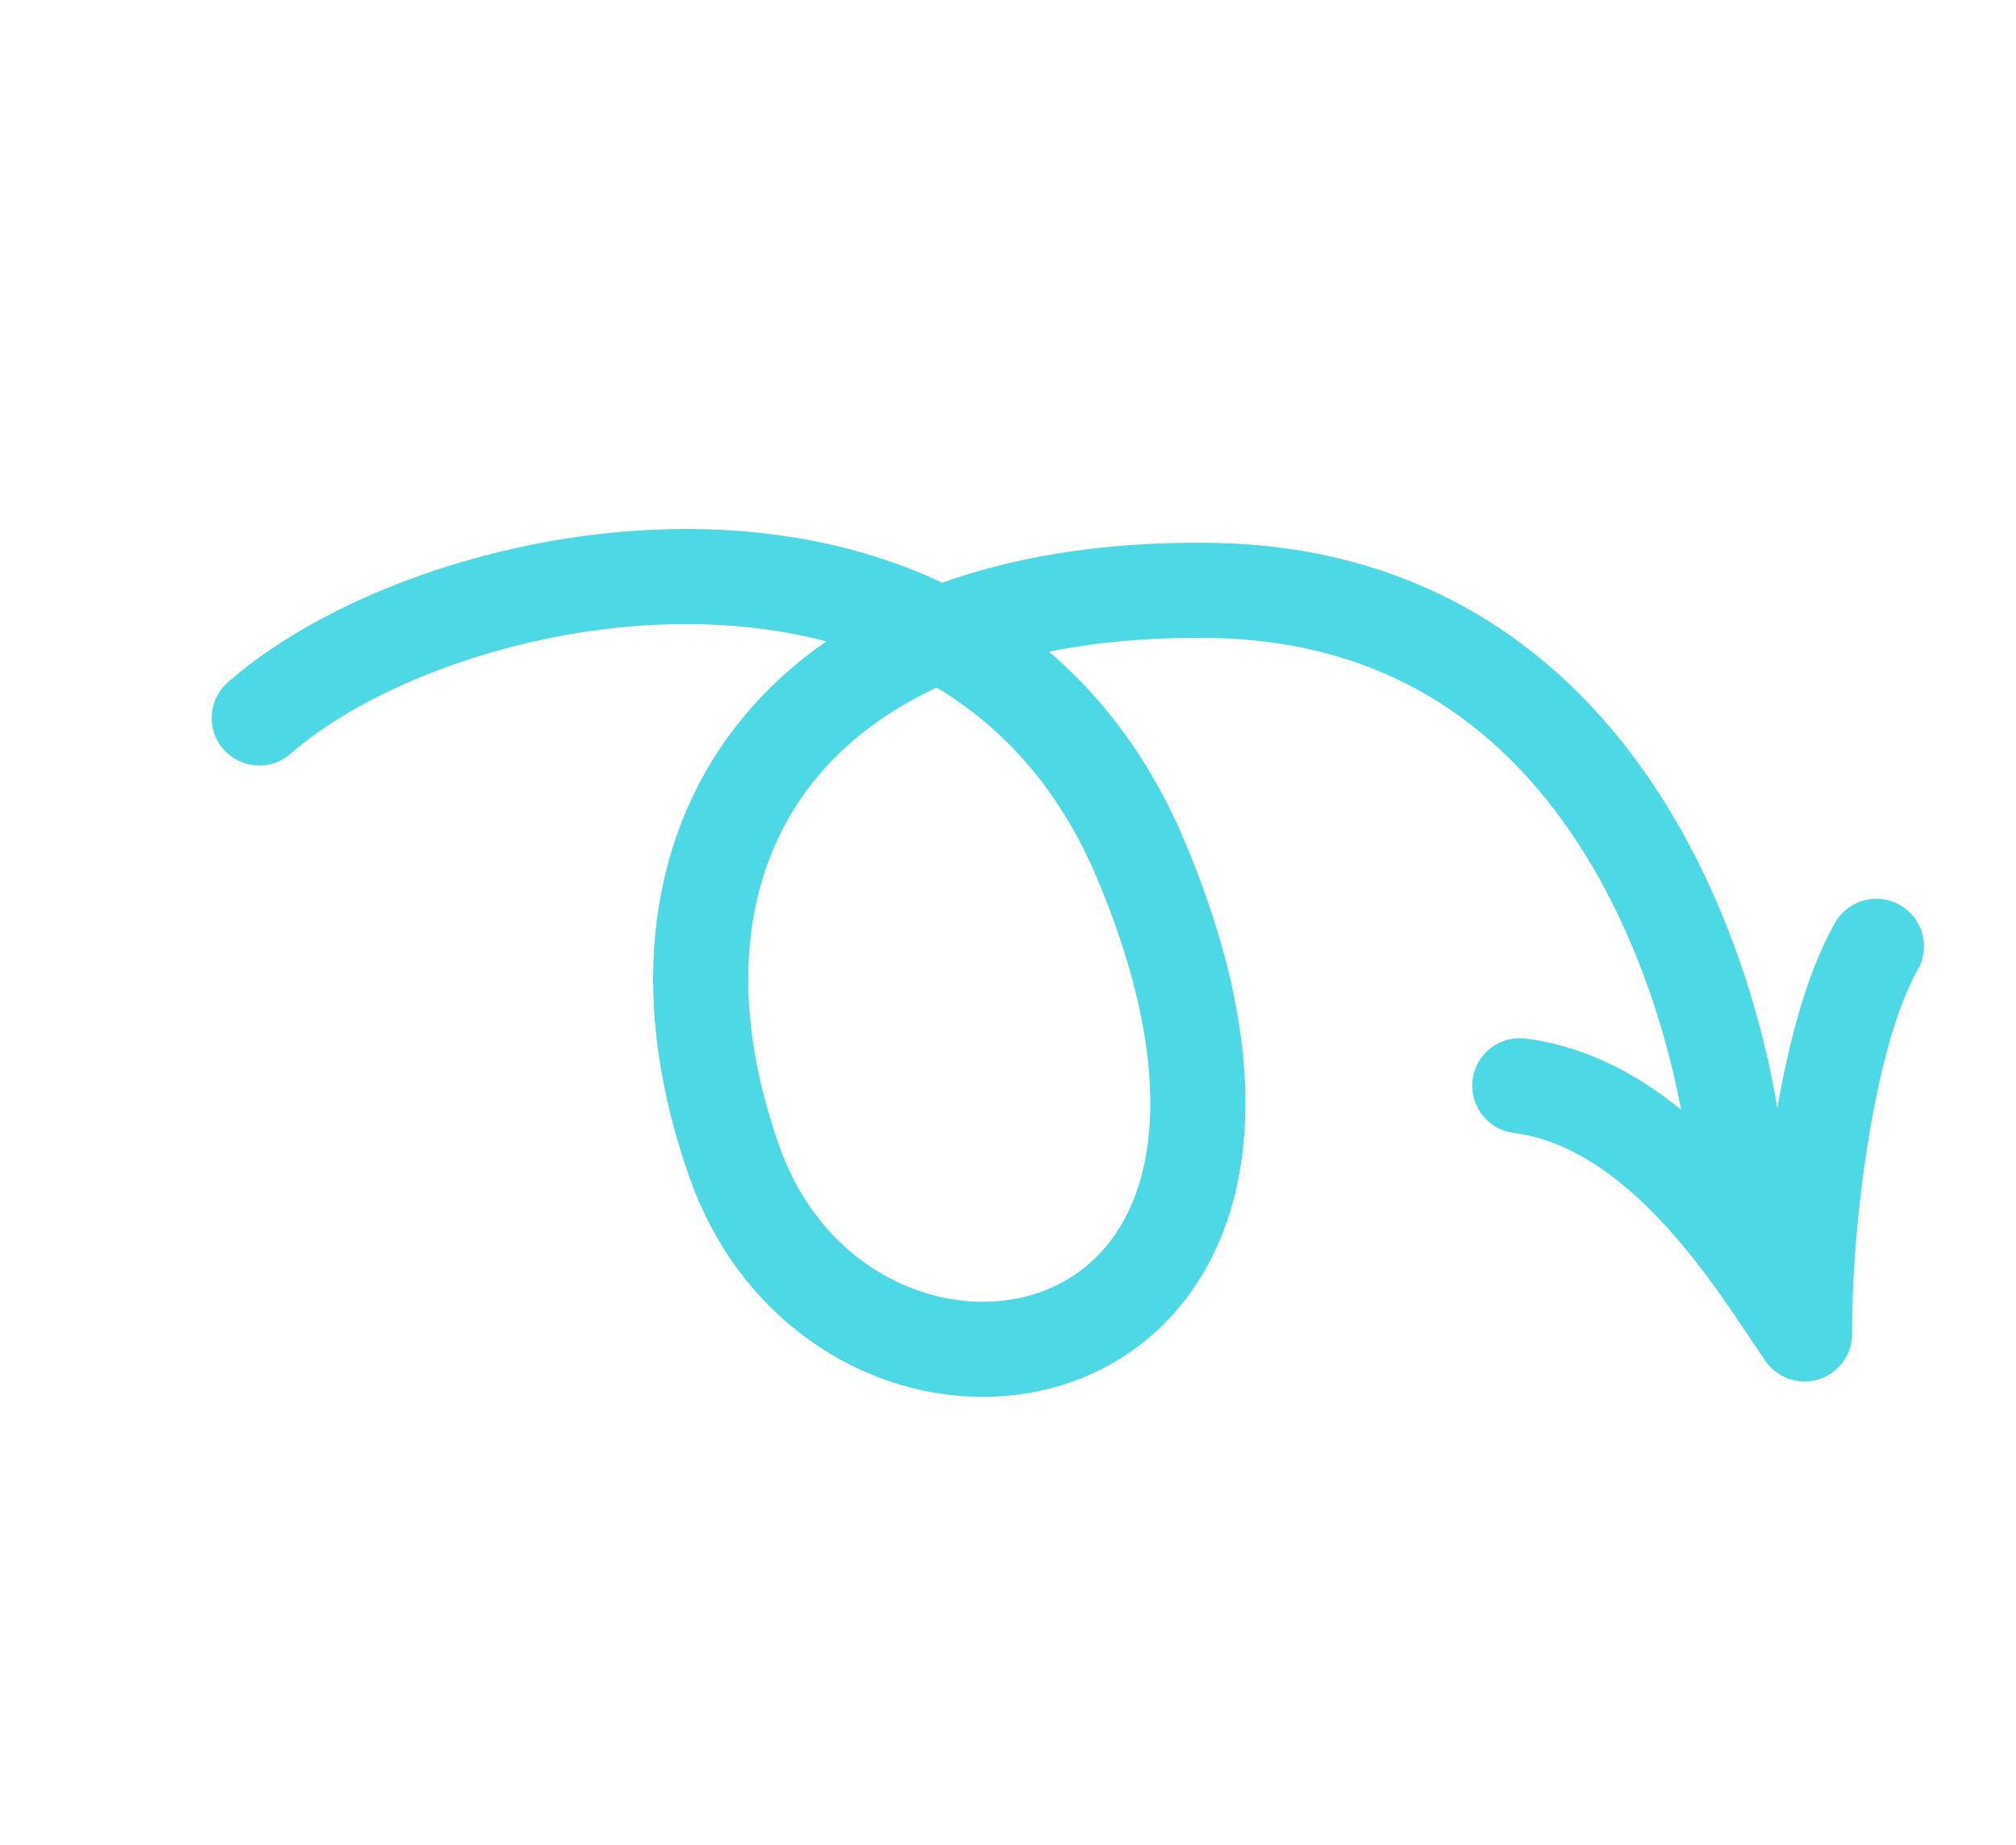
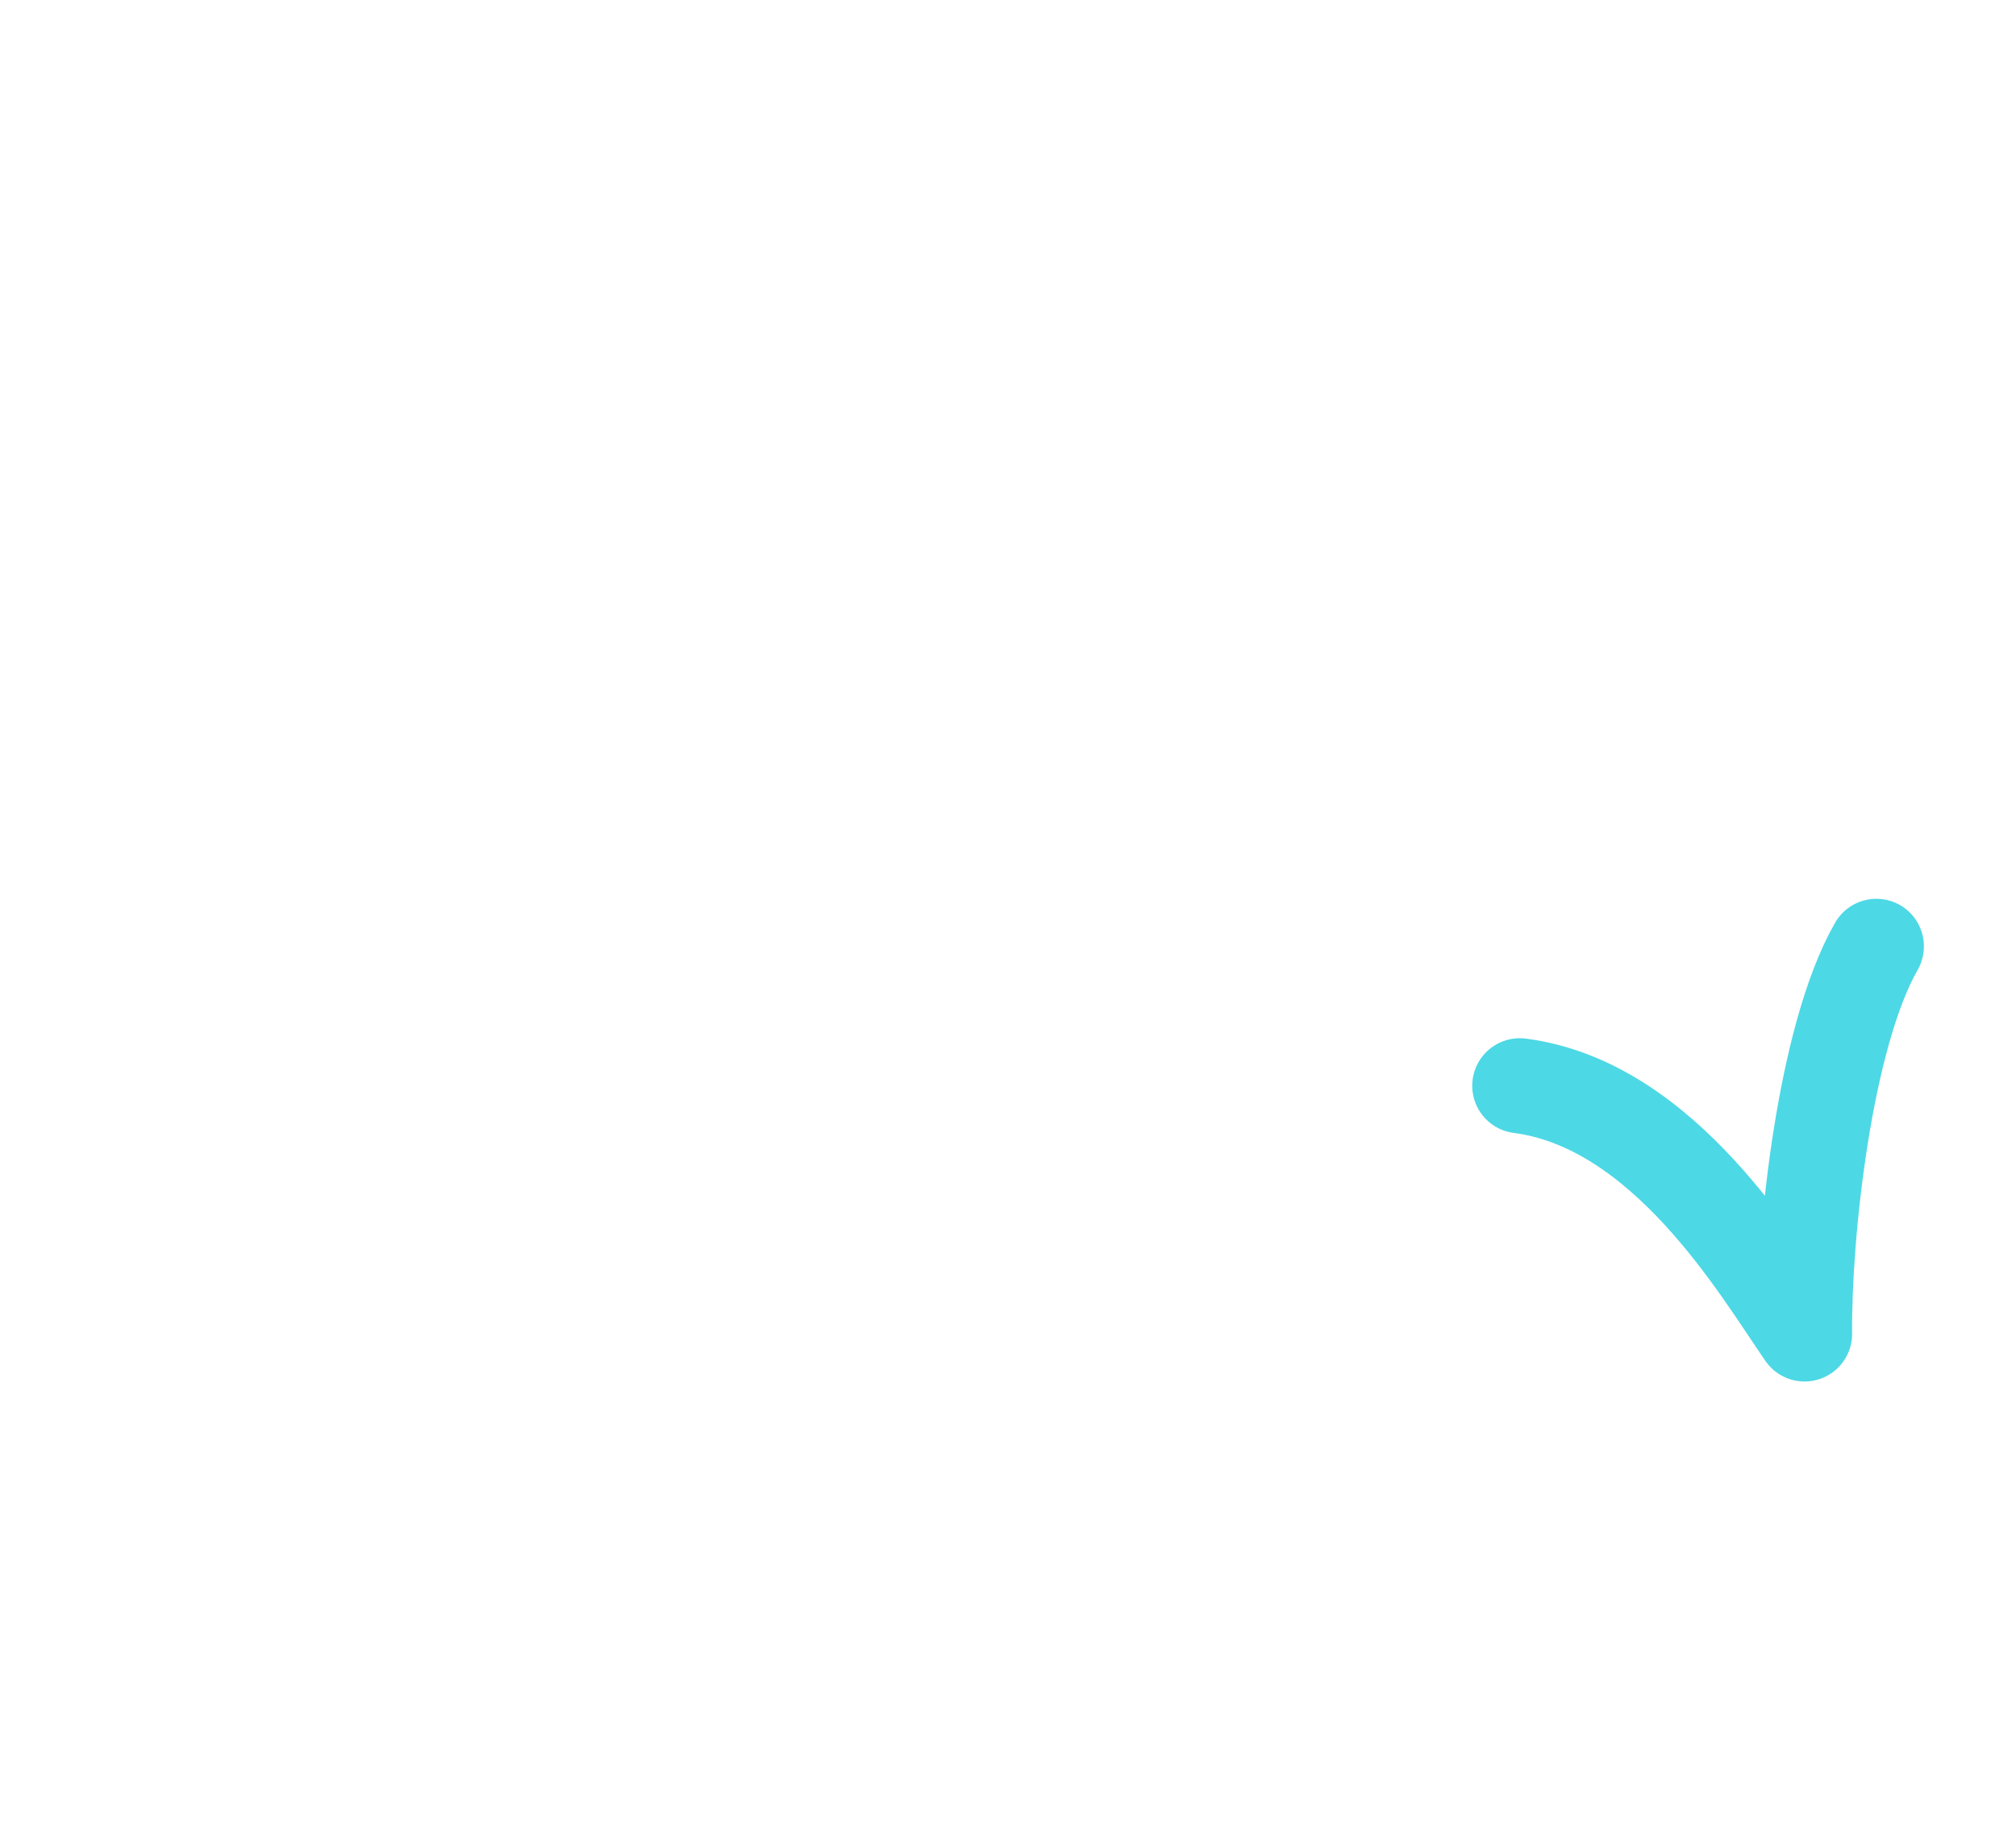
<svg xmlns="http://www.w3.org/2000/svg" width="106" height="97" viewBox="0 0 106 97" fill="none">
-   <path d="M13.631 37.752C23.304 29.278 51.062 23.933 60.005 45.248C71.939 73.69 44.562 77.821 38.627 61.121C32.693 44.422 41.697 30.79 63.554 31.042C85.591 31.296 90.688 54.243 91.313 61.127" stroke="#4DD8E5" stroke-width="5" stroke-linecap="round" stroke-linejoin="round" />
  <path d="M98.658 49.759C95.931 54.524 94.833 64.944 94.883 70.14C92.53 66.745 87.526 58.079 79.909 57.09" stroke="#4DD8E5" stroke-width="5" stroke-linecap="round" stroke-linejoin="round" />
</svg>